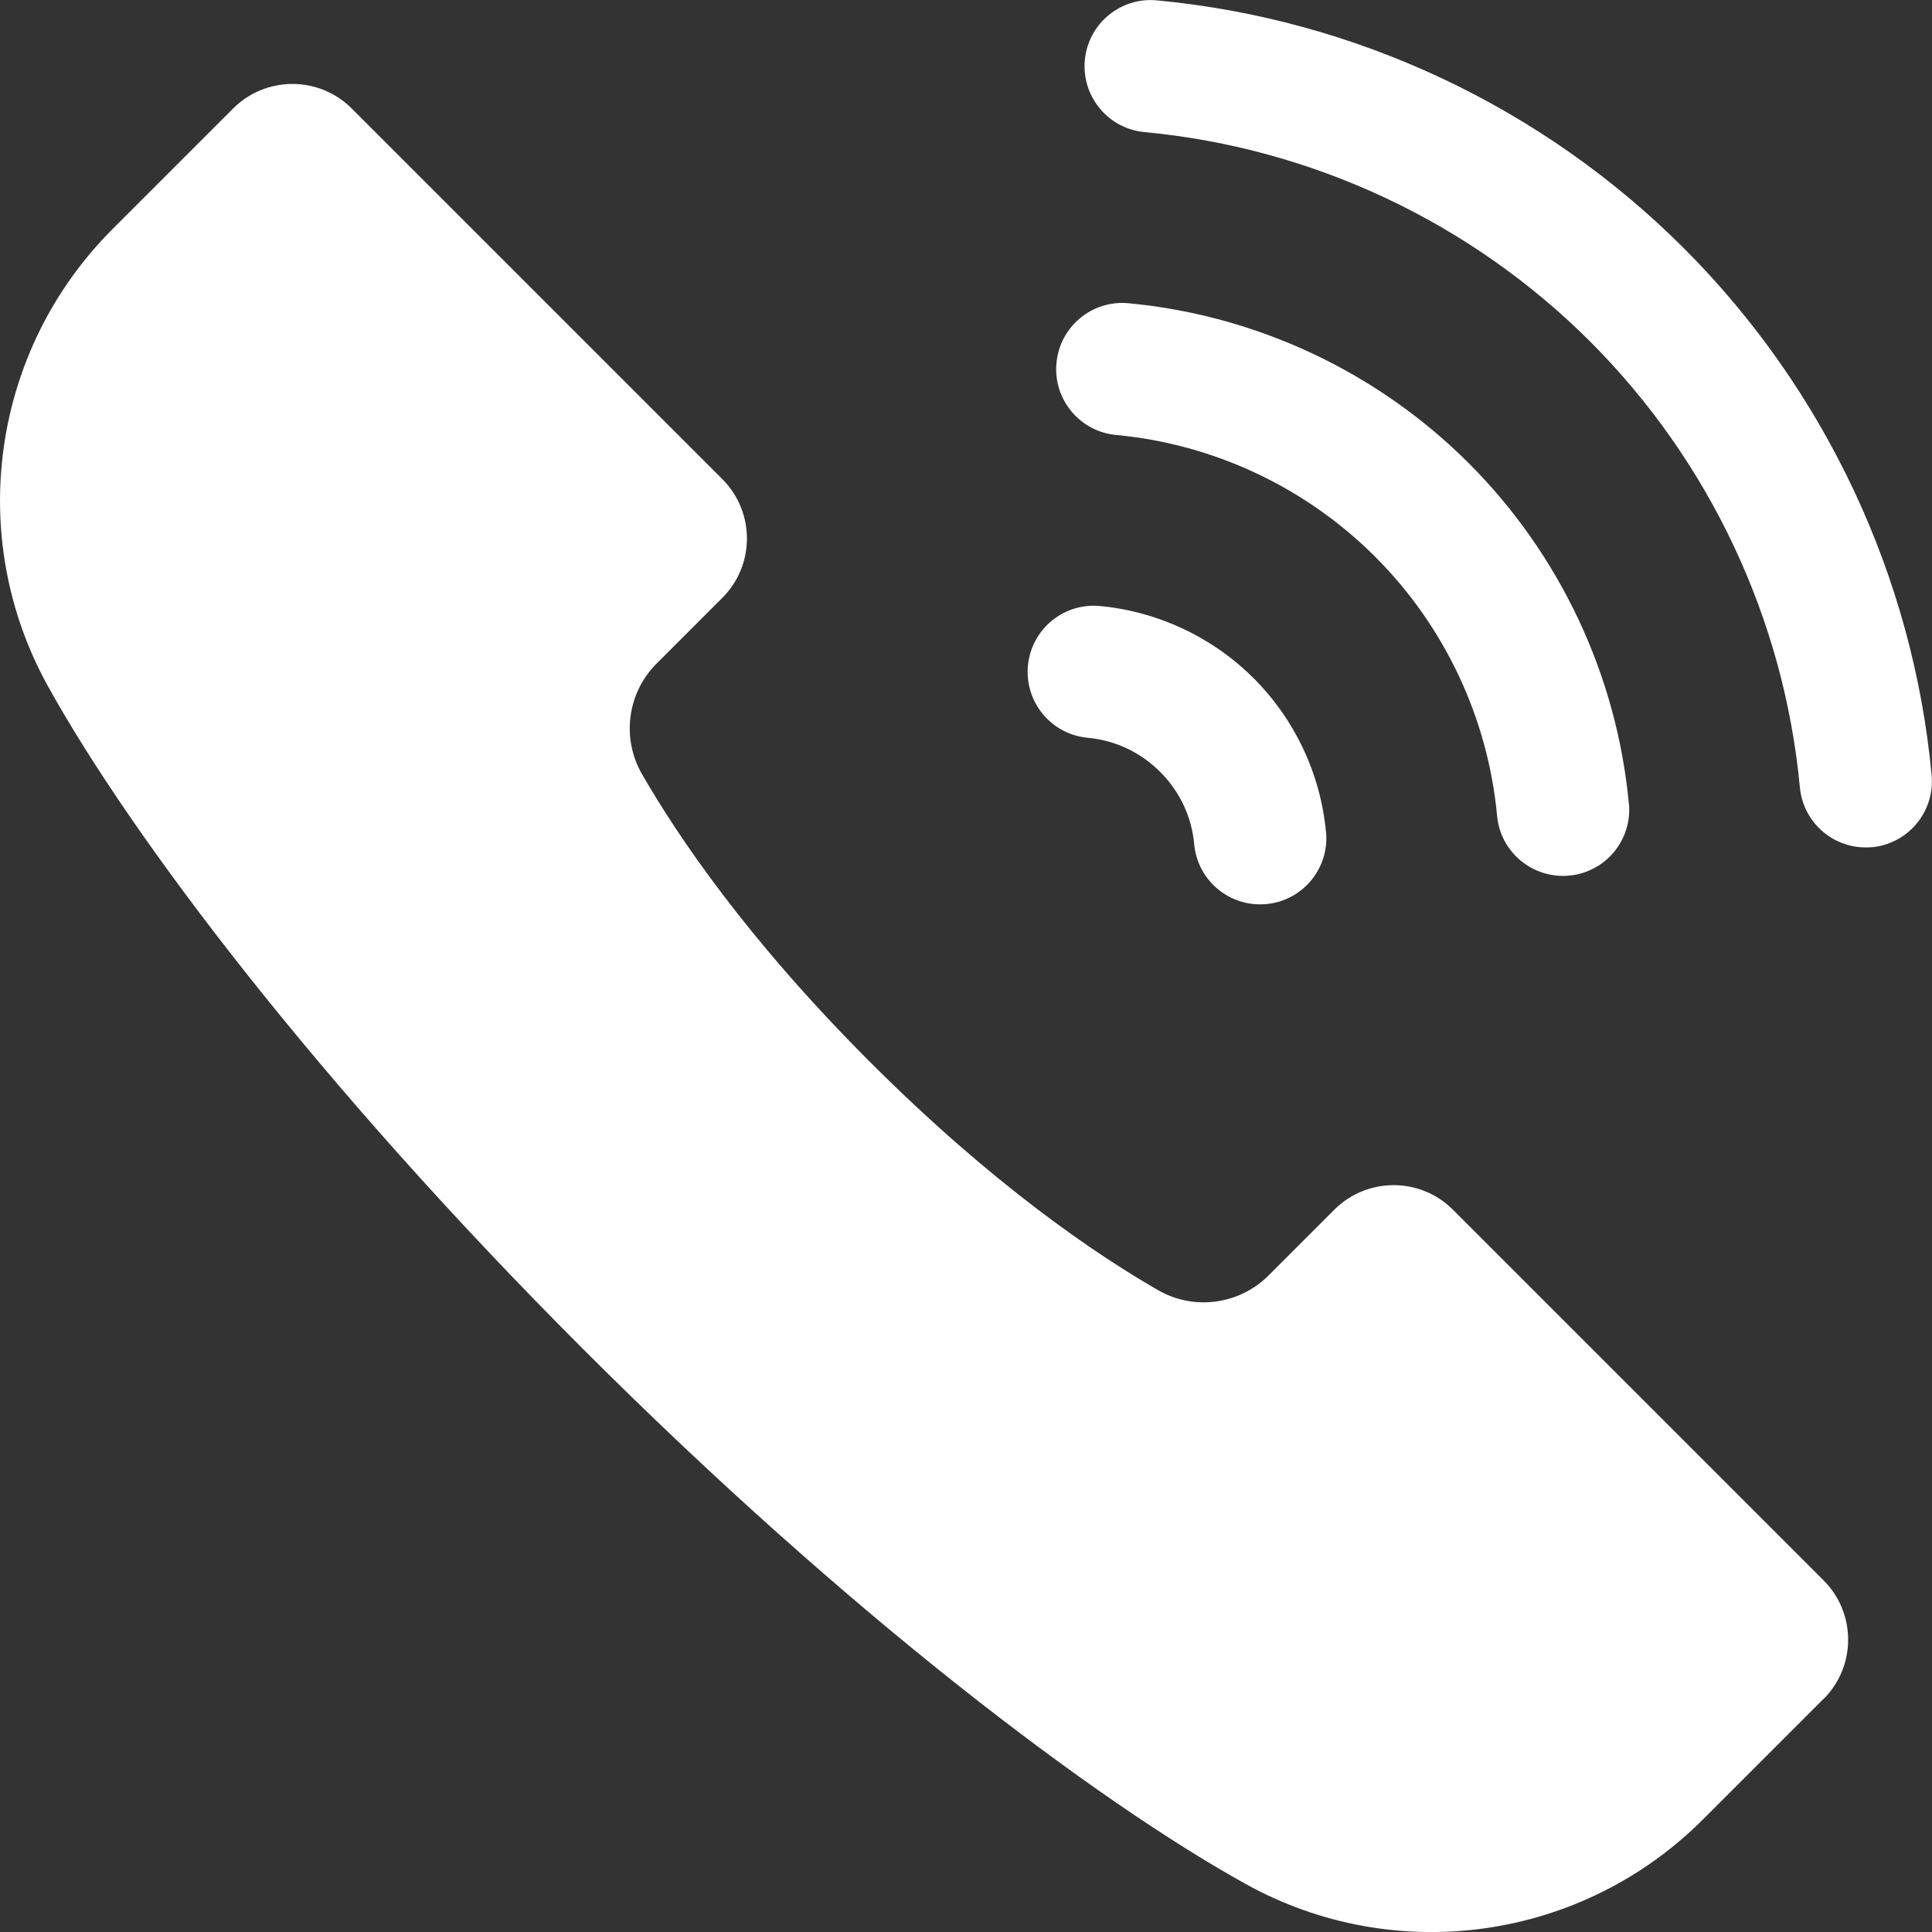
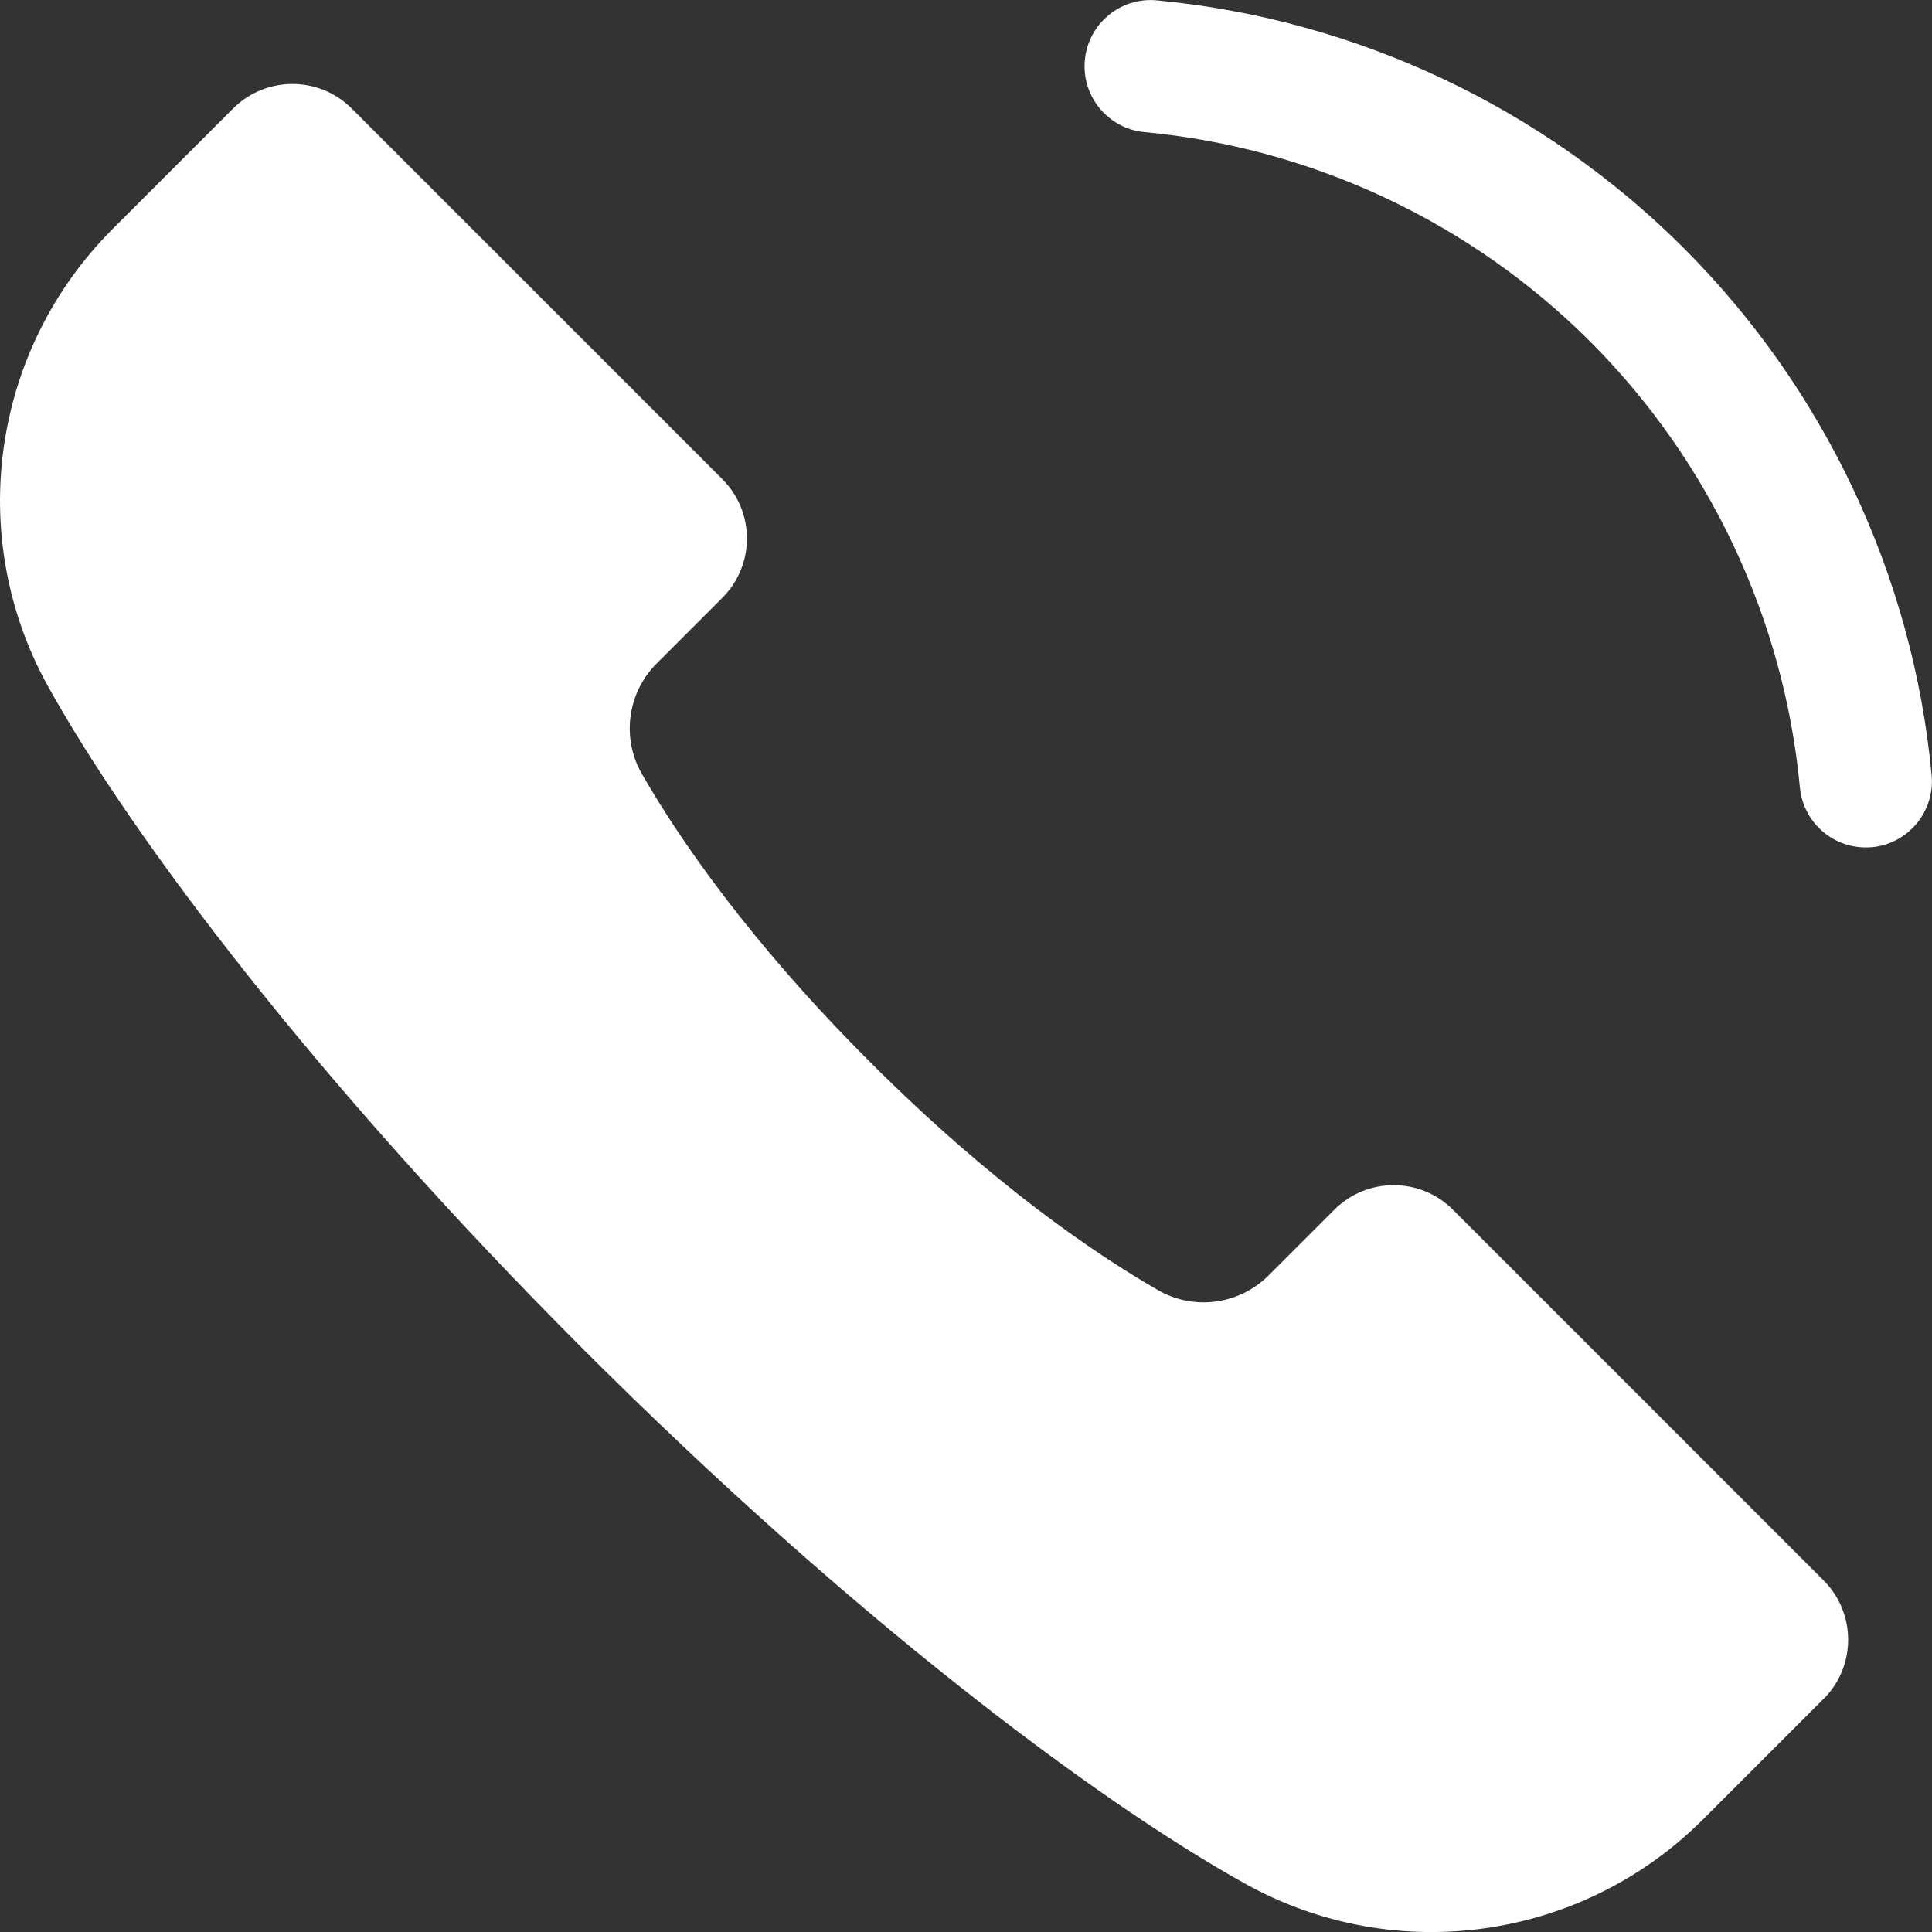
<svg xmlns="http://www.w3.org/2000/svg" id="Objects" viewBox="0 0 212.48 212.48">
  <rect x="0" y="0" width="212.48" height="212.48" fill="#333333" stroke="none" />
  <defs>
    <style>
      .cls-1 {
        fill: #fff;
      }
    </style>
  </defs>
  <path class="cls-1" d="M200.54,186.85l-13.26,13.26c-13.31,13.31-33.82,16.22-50.28,7.09-16.59-9.2-43.67-29.63-72.88-58.84C34.92,119.16,14.48,92.07,5.28,75.48-3.84,59.03-.93,38.51,12.37,25.2l13.26-13.26c3.61-3.61,9.46-3.61,13.06,0l40.75,40.75c3.61,3.61,3.61,9.46,0,13.06l-7.23,7.23c-3.21,3.21-3.88,8.19-1.62,12.13,3.92,6.82,11.55,18.14,25.1,31.69,13.55,13.55,24.87,21.18,31.69,25.1,3.94,2.26,8.91,1.59,12.13-1.62l7.23-7.23c3.61-3.61,9.46-3.61,13.06,0l40.75,40.75c3.61,3.61,3.61,9.46,0,13.06Z" />
  <path class="cls-1" d="M205.88,93.17c-.23.02-.46.03-.69.03-3.72,0-6.88-2.83-7.24-6.6-1.73-18.47-9.92-35.88-23.05-49.02-13.14-13.14-30.55-21.32-49.02-23.05-4-.37-6.94-3.92-6.57-7.92.37-4,3.92-6.95,7.92-6.57,21.84,2.05,42.42,11.72,57.96,27.26,15.53,15.53,25.21,36.12,27.25,57.95.37,4-2.57,7.55-6.57,7.93Z" />
-   <path class="cls-1" d="M145.84,91.51c.37,4-2.57,7.55-6.57,7.92-.23.02-.46.03-.69.03-3.72,0-6.89-2.83-7.24-6.6-.28-3.04-1.58-5.8-3.75-7.97s-4.92-3.46-7.97-3.75c-4-.37-6.94-3.92-6.57-7.92.37-4,3.92-6.95,7.92-6.57,6.37.6,12.38,3.42,16.91,7.95,4.53,4.53,7.36,10.53,7.95,16.91Z" />
-   <path class="cls-1" d="M179.15,88.38c.37,4-2.57,7.55-6.57,7.92-.23.02-.46.03-.69.03-3.72,0-6.89-2.83-7.24-6.6-1-10.73-5.76-20.85-13.4-28.49-7.64-7.64-17.76-12.4-28.49-13.4-4-.37-6.95-3.92-6.57-7.92.37-4,3.91-6.95,7.92-6.57,14.1,1.32,27.4,7.57,37.43,17.6s16.28,23.33,17.6,37.43Z" />
</svg>